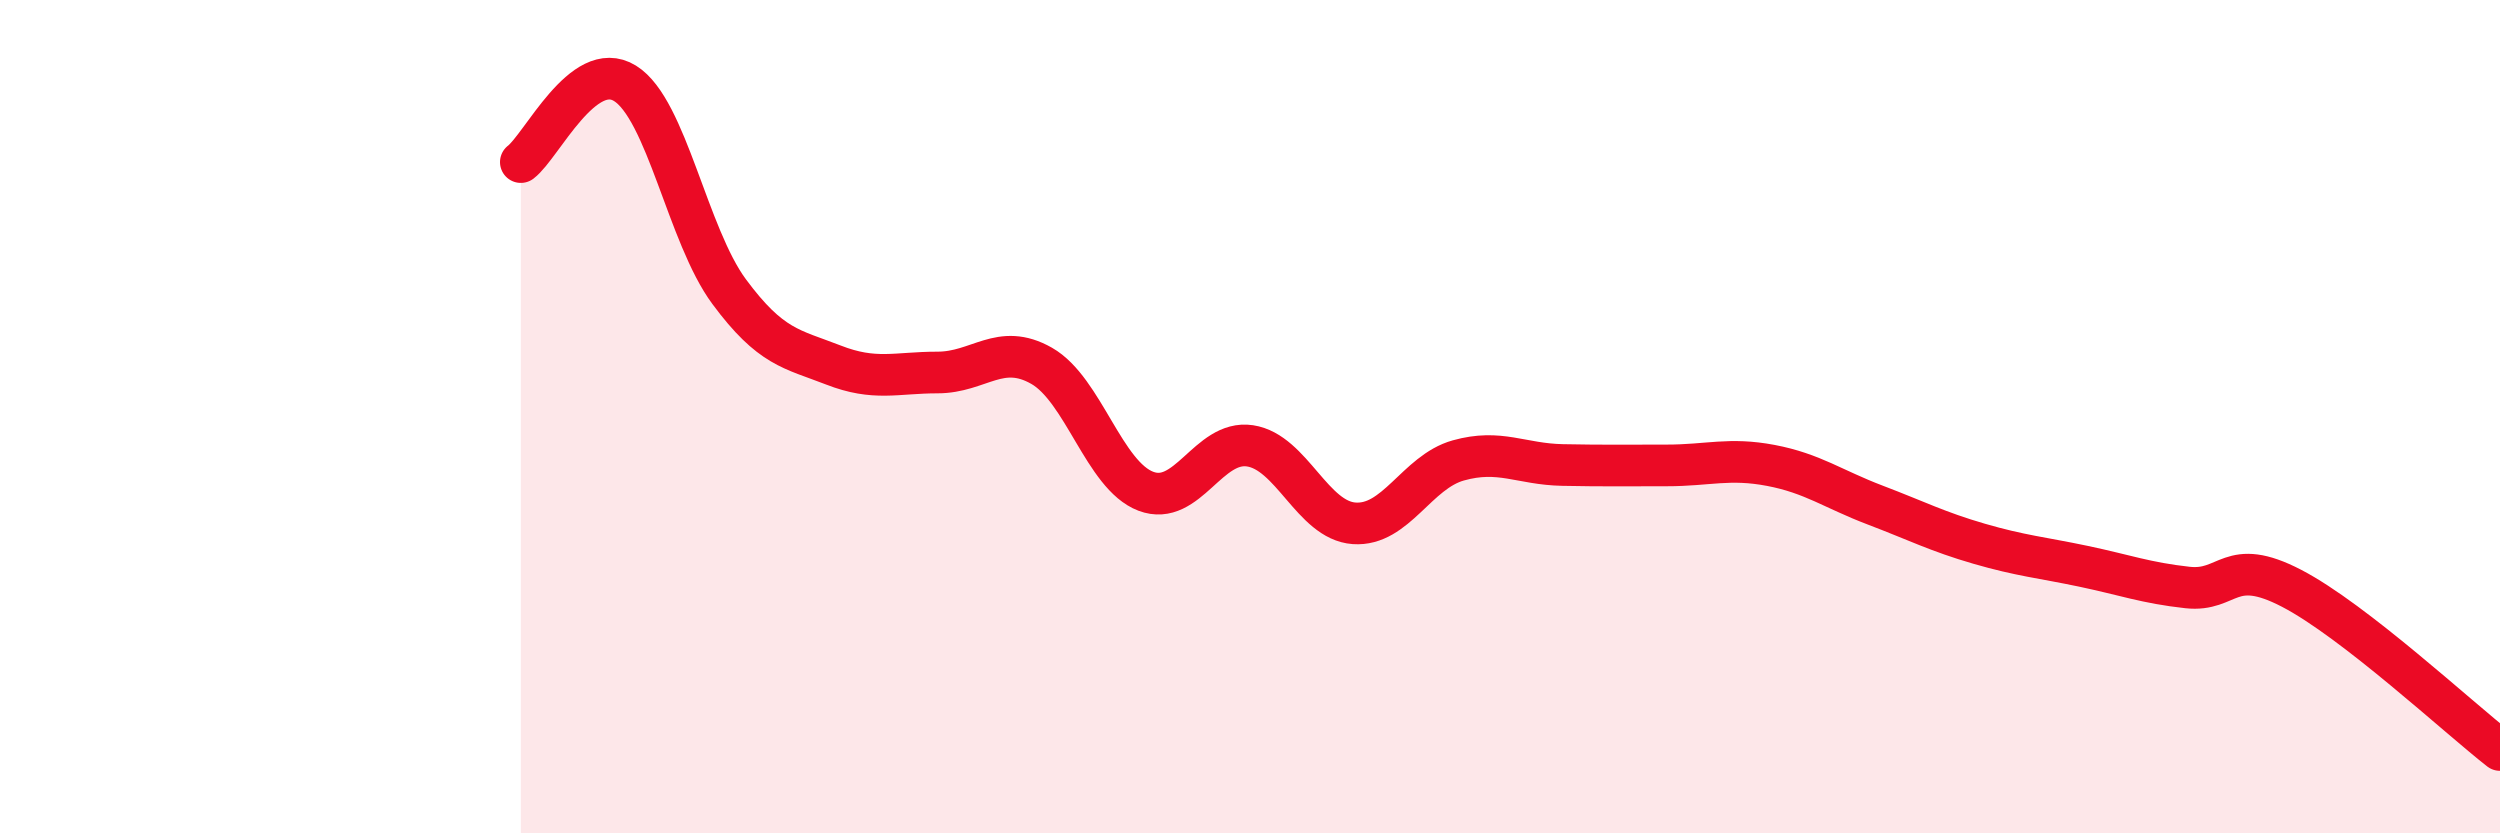
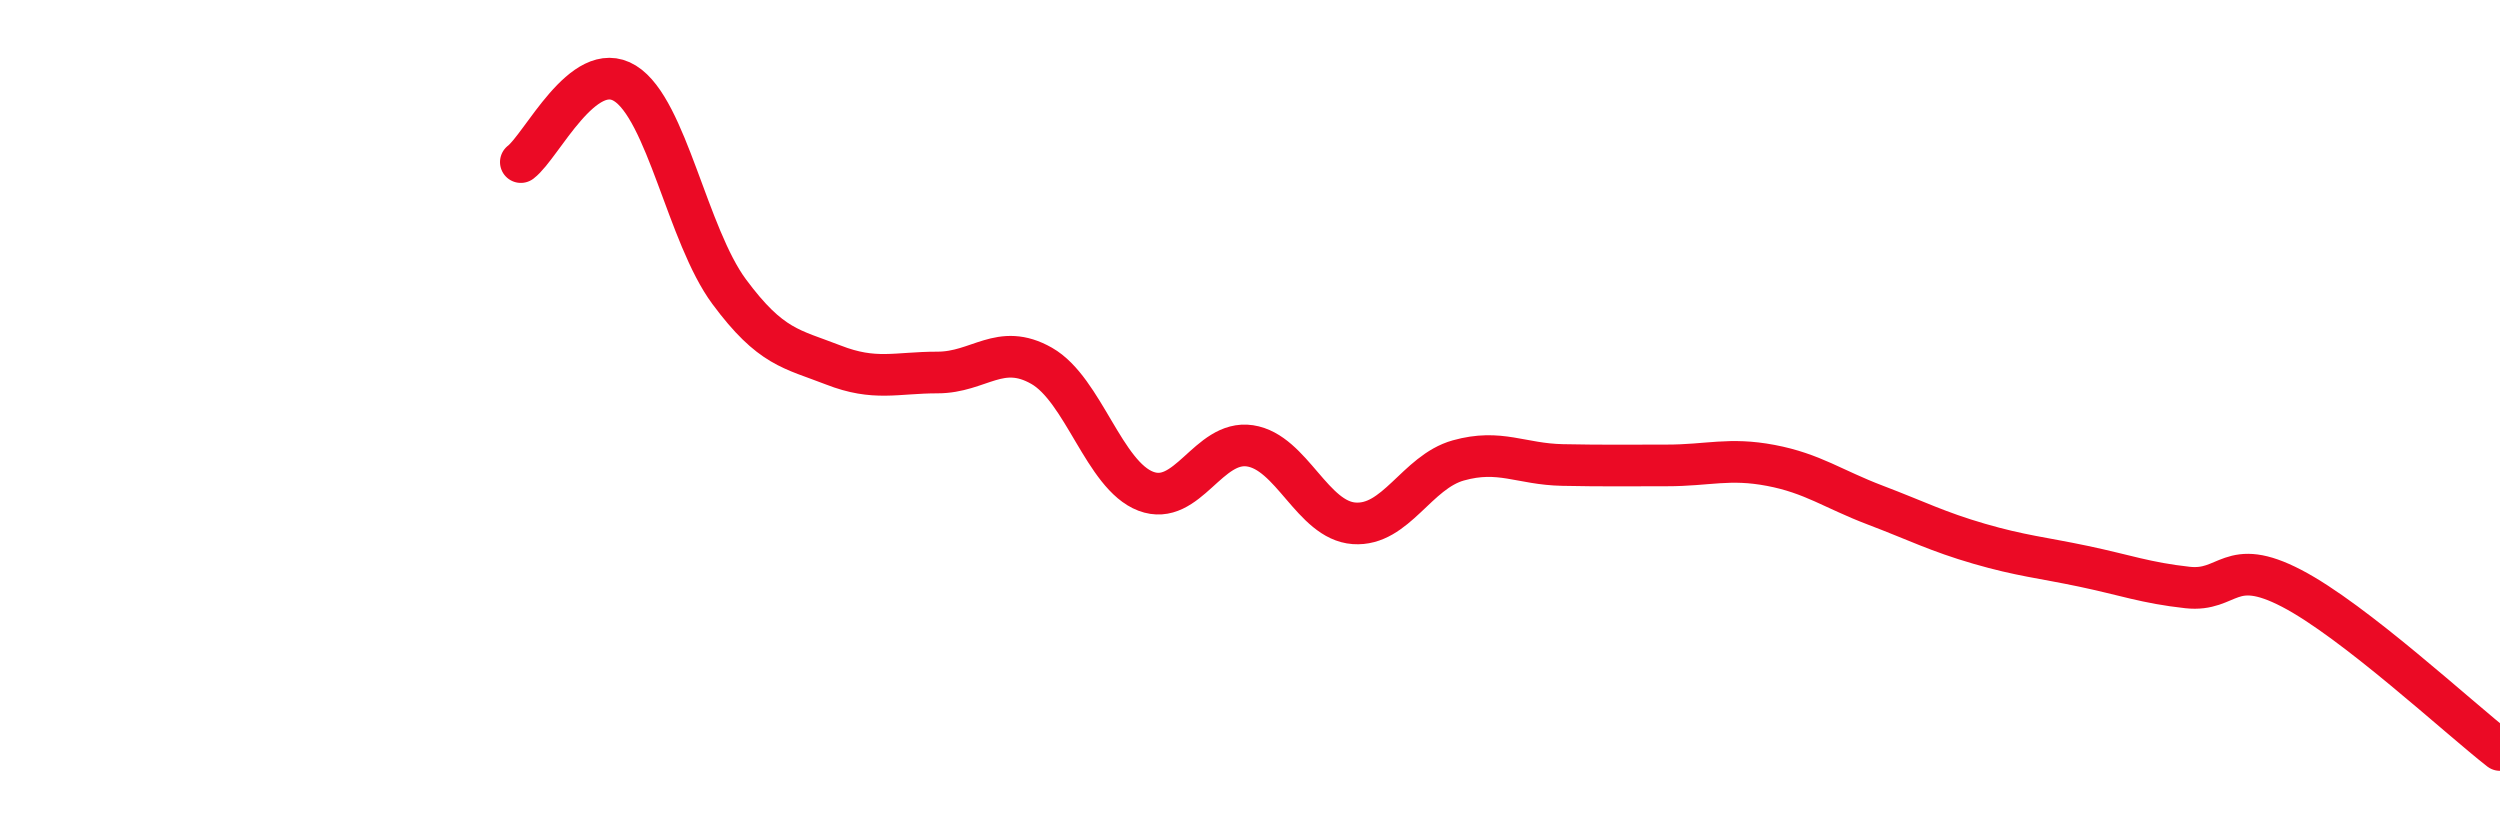
<svg xmlns="http://www.w3.org/2000/svg" width="60" height="20" viewBox="0 0 60 20">
-   <path d="M 12.5,3.89 C 13,3.51 14,1.38 15,2 C 16,2.62 16.5,5.65 17.5,7 C 18.5,8.35 19,8.37 20,8.76 C 21,9.15 21.5,8.94 22.5,8.94 C 23.5,8.94 24,8.21 25,8.78 C 26,9.35 26.5,11.41 27.5,11.79 C 28.5,12.17 29,10.55 30,10.7 C 31,10.85 31.5,12.49 32.5,12.56 C 33.5,12.63 34,11.33 35,11.05 C 36,10.77 36.5,11.14 37.5,11.16 C 38.5,11.18 39,11.17 40,11.17 C 41,11.17 41.5,10.98 42.5,11.17 C 43.5,11.36 44,11.74 45,12.12 C 46,12.5 46.5,12.76 47.5,13.05 C 48.5,13.34 49,13.38 50,13.59 C 51,13.8 51.5,13.99 52.5,14.1 C 53.5,14.21 53.5,13.34 55,14.12 C 56.5,14.9 59,17.22 60,18L60 20L12.5 20Z" fill="#EB0A25" opacity="0.1" stroke-linecap="round" stroke-linejoin="round" />
  <path d="M 12.5,3.89 C 13,3.51 14,1.38 15,2 C 16,2.62 16.5,5.65 17.5,7 C 18.5,8.35 19,8.37 20,8.76 C 21,9.15 21.5,8.94 22.5,8.94 C 23.5,8.94 24,8.21 25,8.78 C 26,9.35 26.5,11.41 27.5,11.79 C 28.5,12.17 29,10.55 30,10.7 C 31,10.85 31.5,12.49 32.5,12.56 C 33.5,12.63 34,11.33 35,11.05 C 36,10.77 36.5,11.14 37.5,11.16 C 38.5,11.18 39,11.17 40,11.17 C 41,11.17 41.5,10.98 42.5,11.17 C 43.5,11.36 44,11.74 45,12.12 C 46,12.5 46.5,12.76 47.5,13.05 C 48.5,13.34 49,13.38 50,13.59 C 51,13.8 51.5,13.99 52.5,14.1 C 53.5,14.21 53.5,13.34 55,14.12 C 56.5,14.9 59,17.22 60,18" stroke="#EB0A25" stroke-width="1" fill="none" stroke-linecap="round" stroke-linejoin="round" />
</svg>